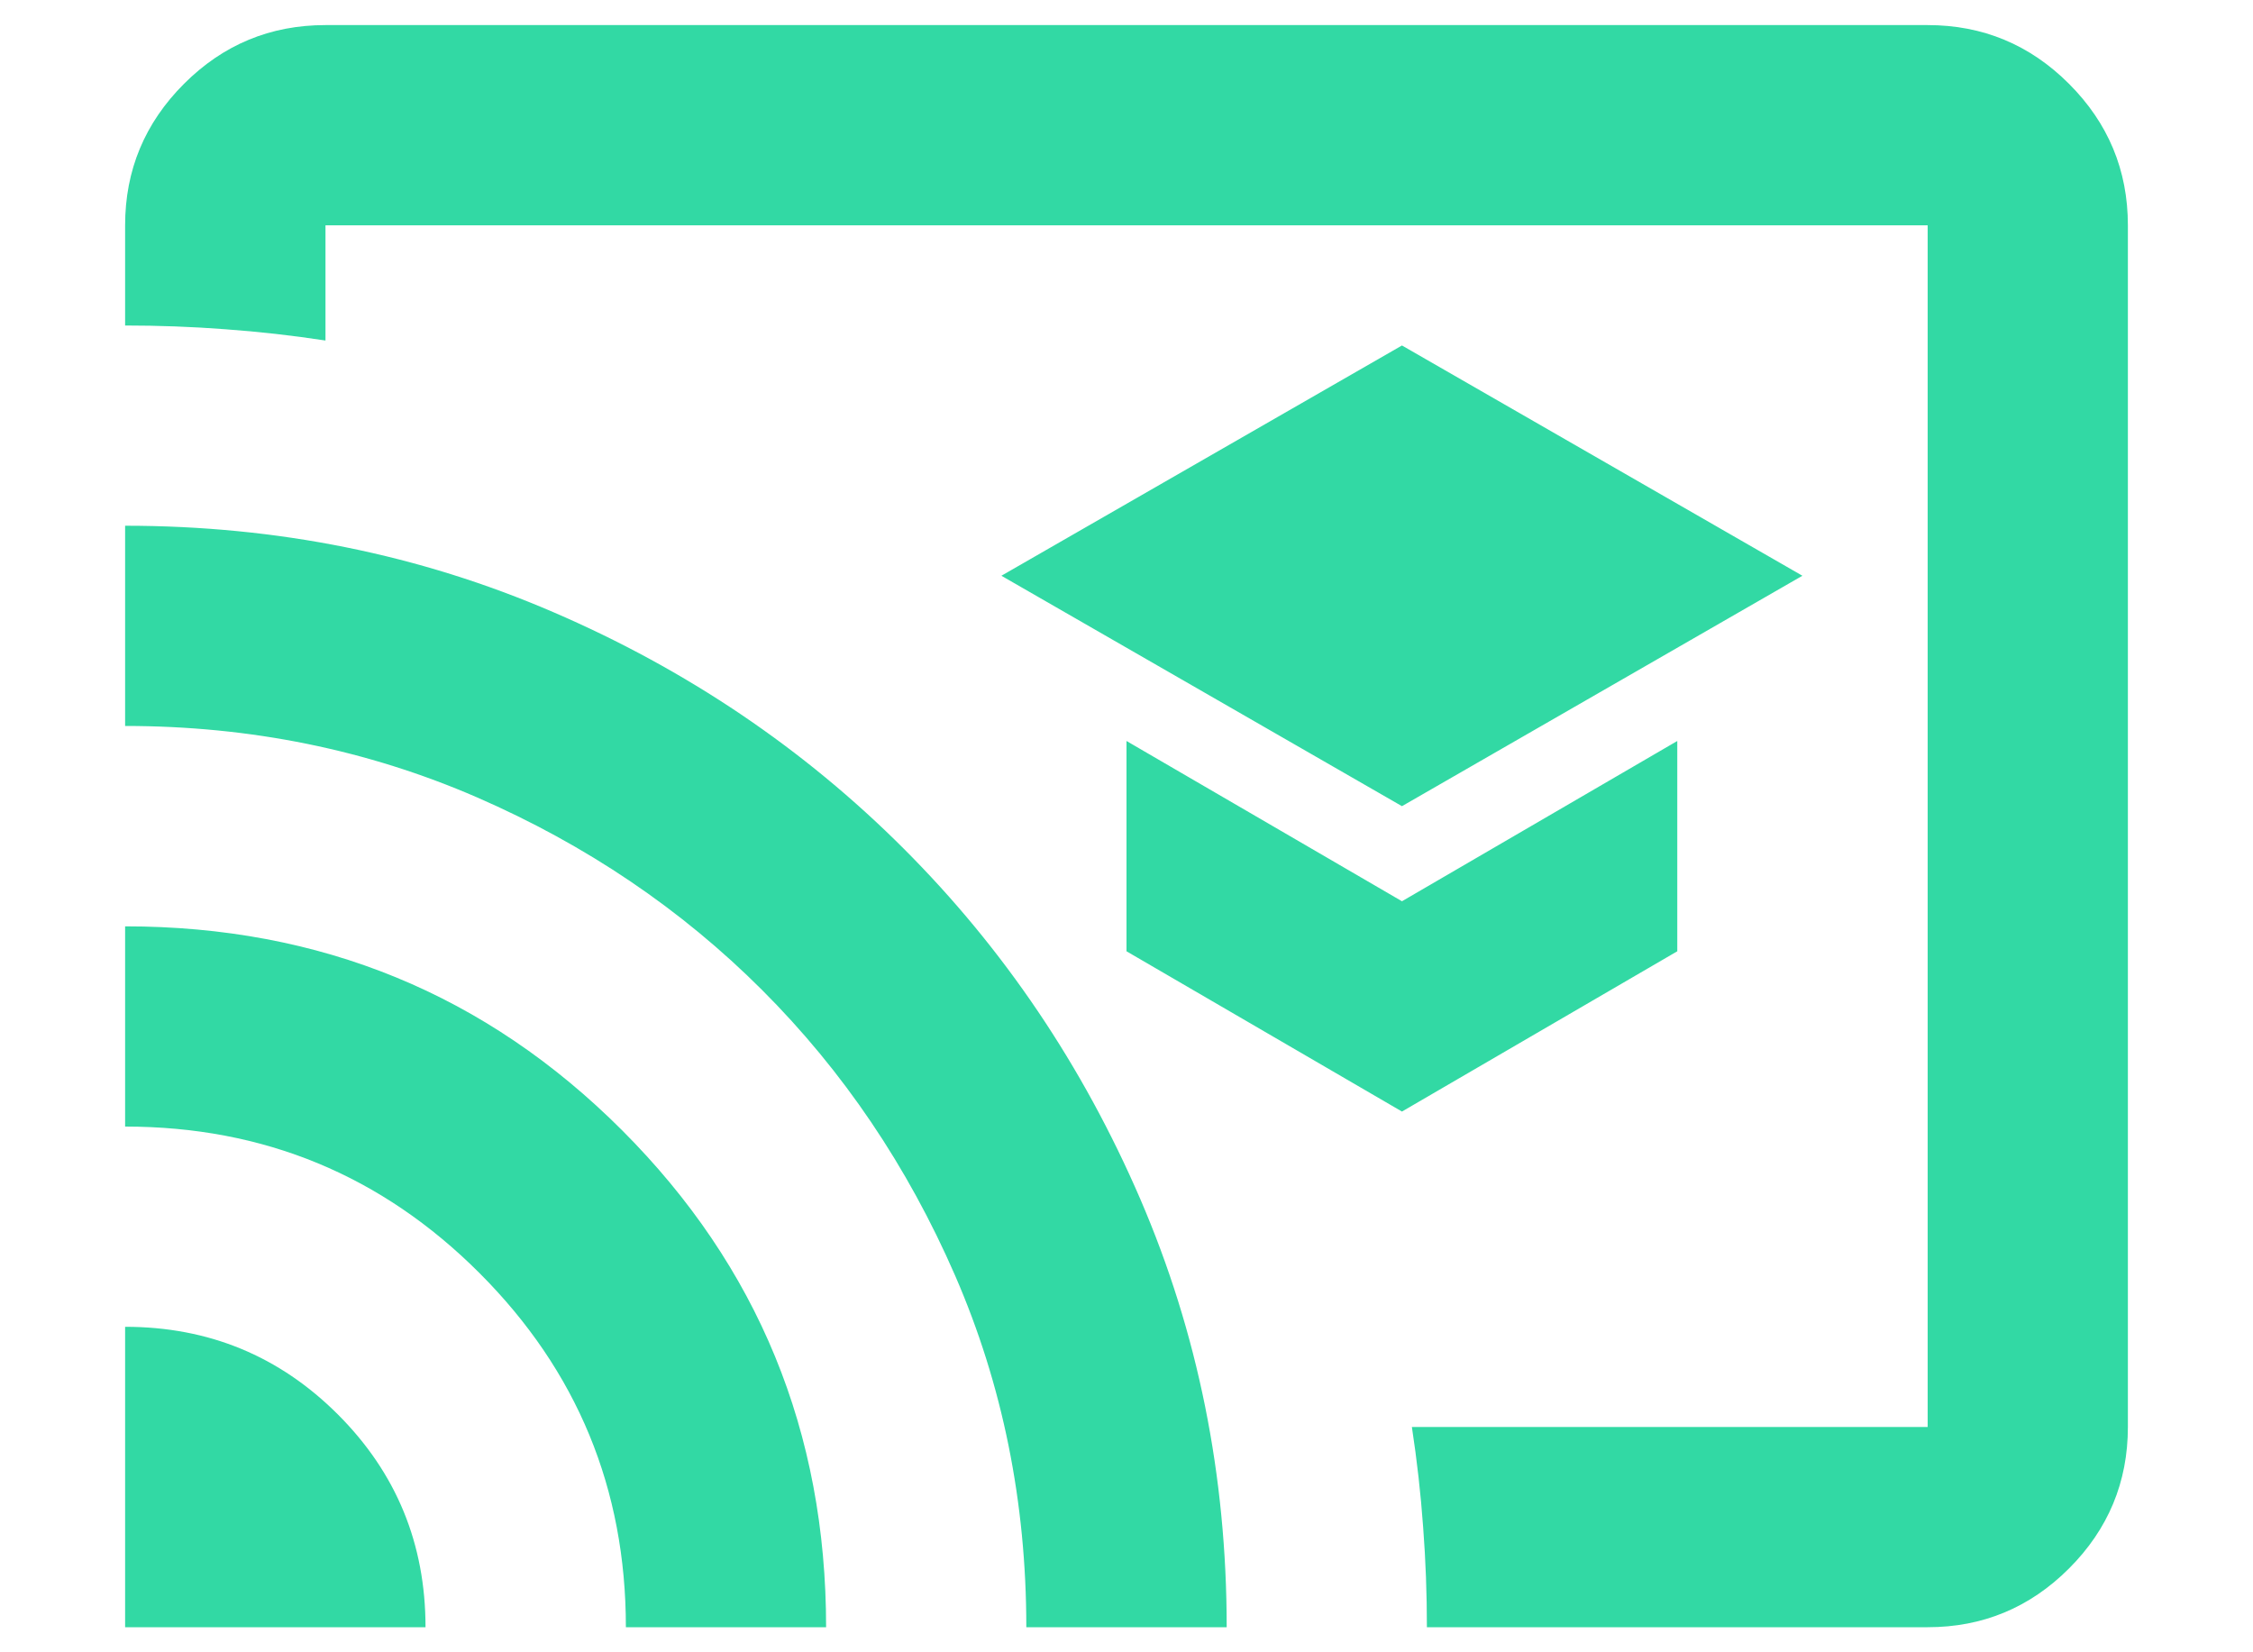
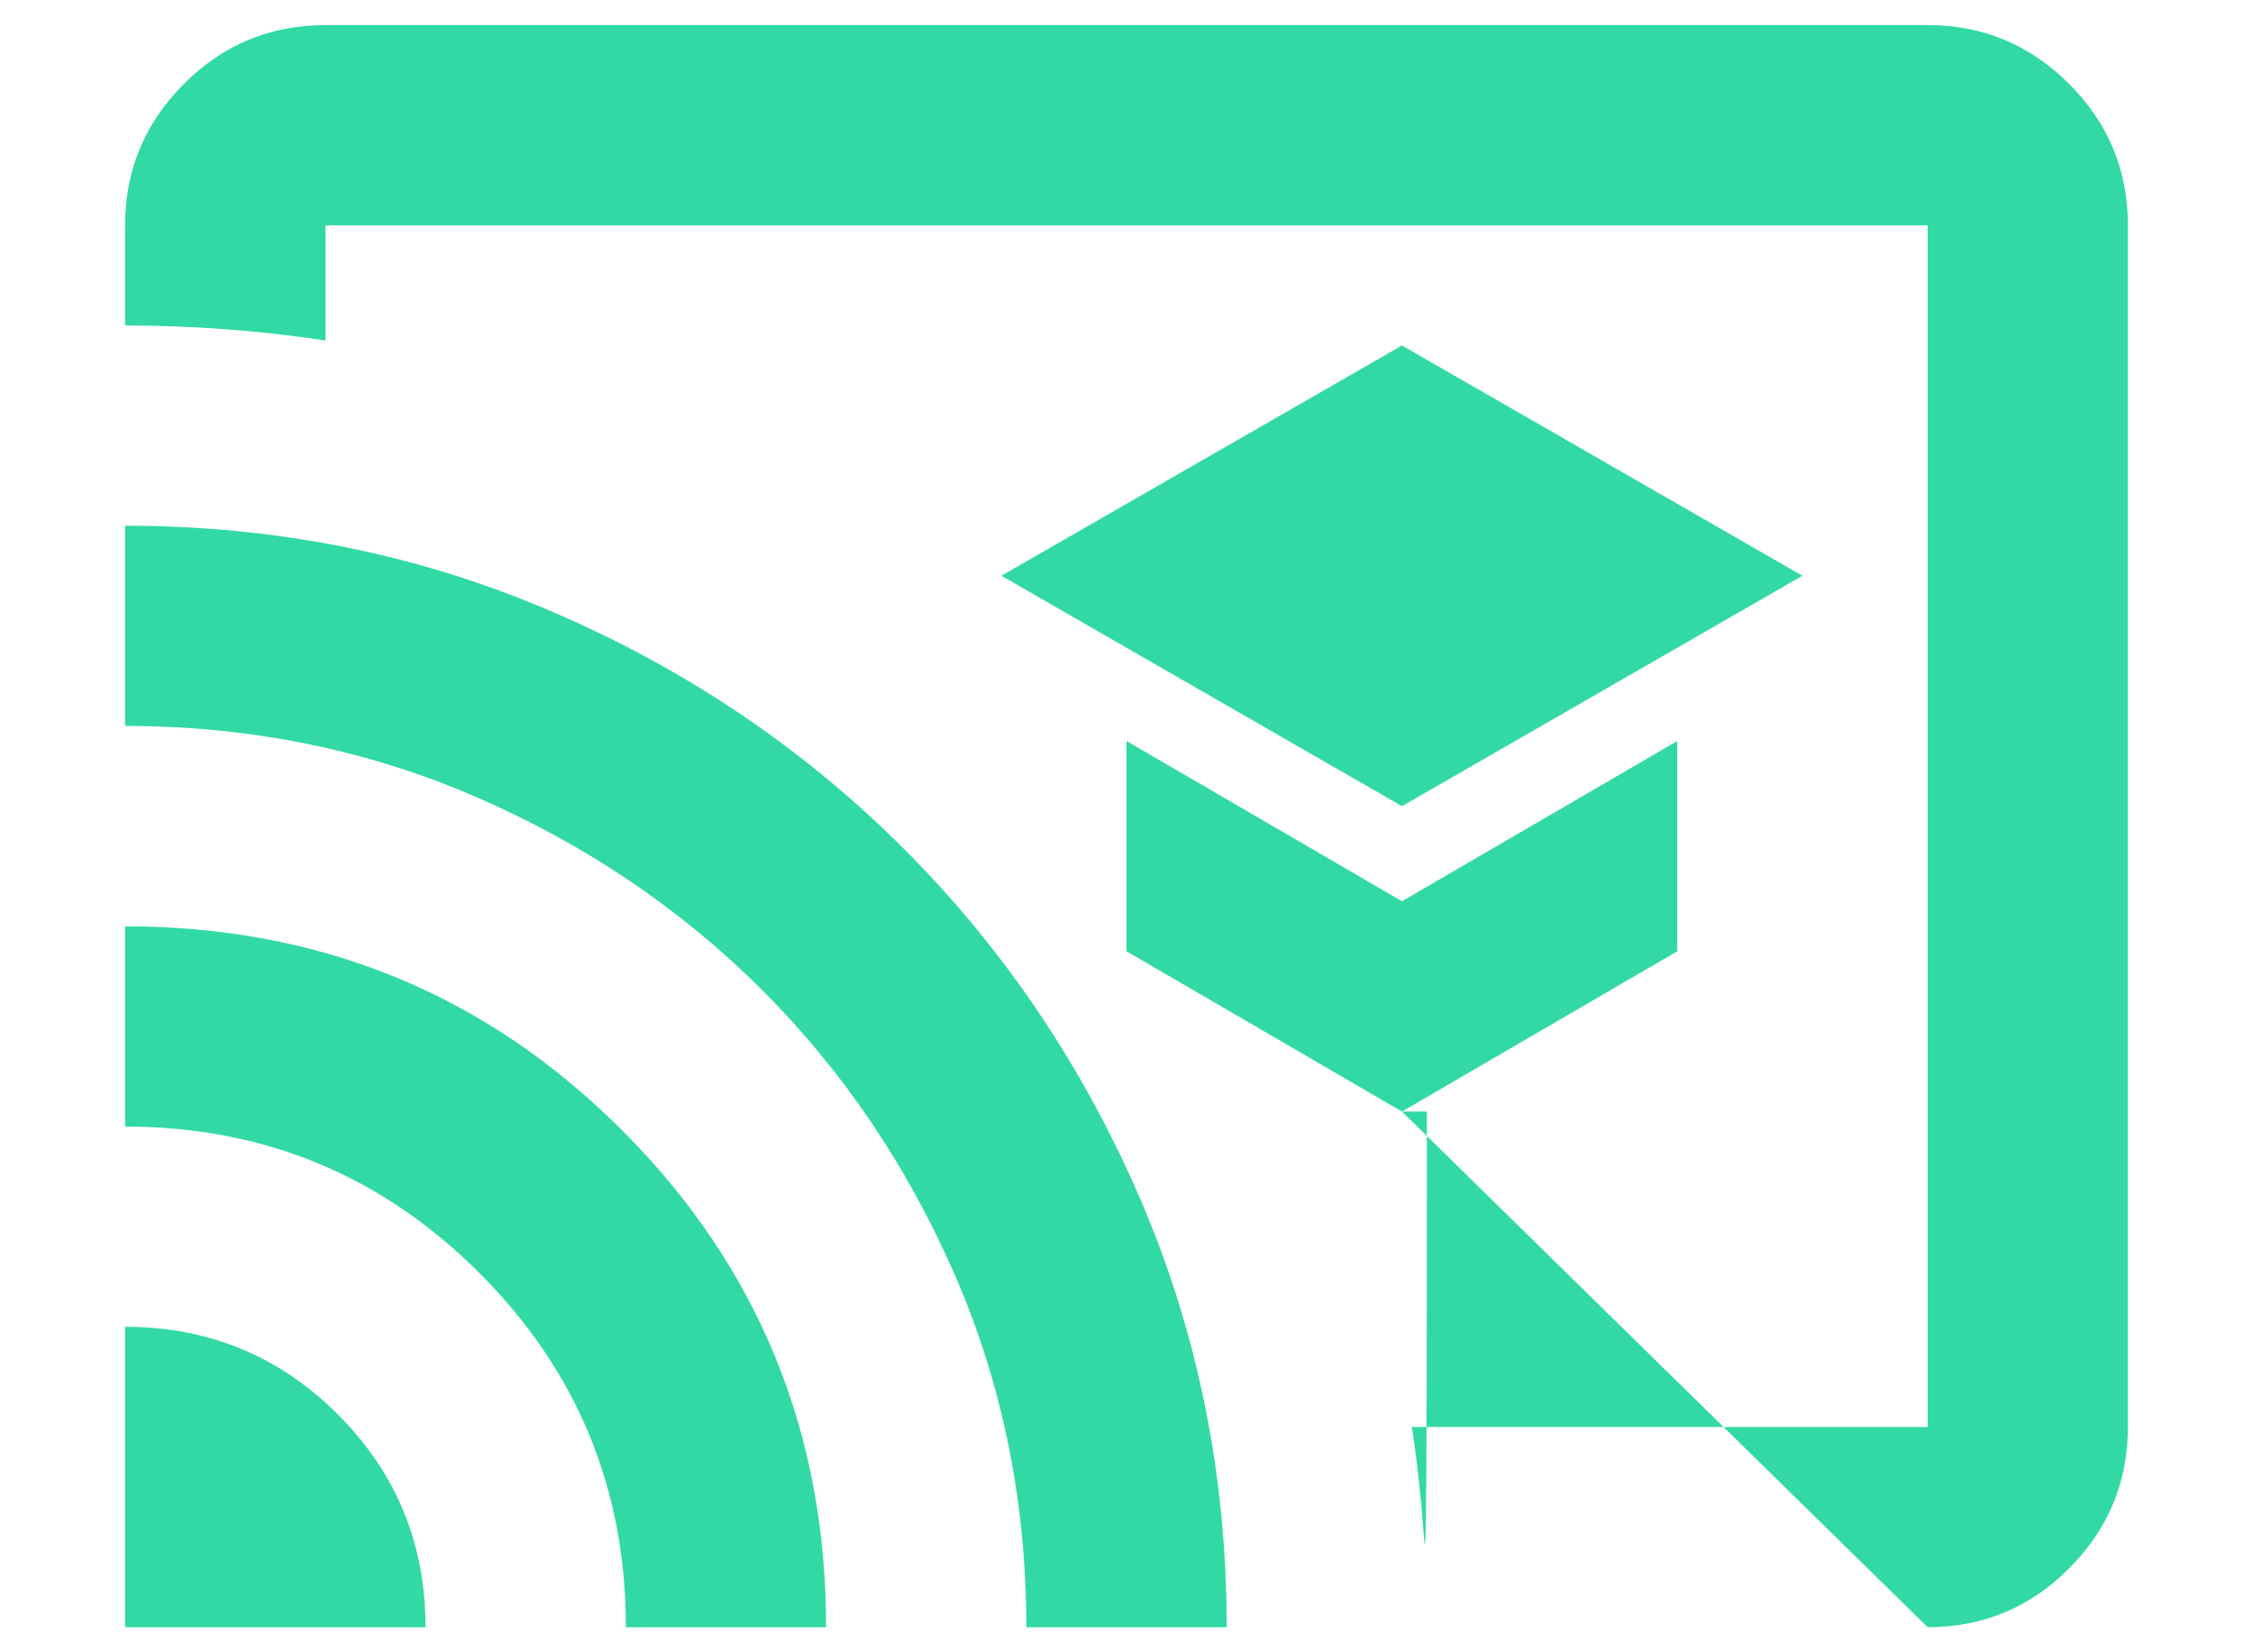
<svg xmlns="http://www.w3.org/2000/svg" width="15" height="11" viewBox="0 0 15 11" fill="none">
-   <path d="M9.334 5.367L12 3.833L9.334 2.3L6.667 3.833L9.334 5.367ZM9.334 7.4L11.167 6.333V4.933L9.334 6L7.5 4.933V6.333L9.334 7.4ZM12.834 10.833H9.5C9.5 10.611 9.492 10.389 9.475 10.167C9.459 9.944 9.434 9.722 9.4 9.5H12.834V1.5H2.167V2.267C1.945 2.233 1.722 2.208 1.5 2.192C1.278 2.175 1.056 2.167 0.833 2.167V1.5C0.833 1.133 0.964 0.819 1.225 0.558C1.486 0.297 1.8 0.167 2.167 0.167H12.834C13.2 0.167 13.514 0.297 13.775 0.558C14.036 0.819 14.167 1.133 14.167 1.5V9.5C14.167 9.867 14.036 10.181 13.775 10.442C13.514 10.703 13.2 10.833 12.834 10.833ZM0.833 10.833V8.833C1.389 8.833 1.861 9.028 2.25 9.417C2.639 9.806 2.833 10.278 2.833 10.833H0.833ZM4.167 10.833C4.167 9.911 3.842 9.125 3.192 8.475C2.542 7.825 1.756 7.5 0.833 7.5V6.167C2.134 6.167 3.236 6.619 4.142 7.525C5.047 8.431 5.5 9.533 5.5 10.833H4.167ZM6.833 10.833C6.833 10 6.675 9.219 6.359 8.492C6.042 7.764 5.614 7.131 5.075 6.592C4.536 6.053 3.903 5.625 3.175 5.308C2.447 4.992 1.667 4.833 0.833 4.833V3.5C1.845 3.5 2.795 3.692 3.683 4.075C4.572 4.458 5.35 4.983 6.017 5.65C6.684 6.317 7.208 7.094 7.592 7.983C7.975 8.872 8.167 9.822 8.167 10.833H6.833Z" fill="#32D9A4" />
+   <path d="M9.334 5.367L12 3.833L9.334 2.3L6.667 3.833L9.334 5.367ZM9.334 7.4L11.167 6.333V4.933L9.334 6L7.5 4.933V6.333L9.334 7.4ZH9.5C9.5 10.611 9.492 10.389 9.475 10.167C9.459 9.944 9.434 9.722 9.4 9.5H12.834V1.5H2.167V2.267C1.945 2.233 1.722 2.208 1.5 2.192C1.278 2.175 1.056 2.167 0.833 2.167V1.5C0.833 1.133 0.964 0.819 1.225 0.558C1.486 0.297 1.8 0.167 2.167 0.167H12.834C13.2 0.167 13.514 0.297 13.775 0.558C14.036 0.819 14.167 1.133 14.167 1.5V9.5C14.167 9.867 14.036 10.181 13.775 10.442C13.514 10.703 13.2 10.833 12.834 10.833ZM0.833 10.833V8.833C1.389 8.833 1.861 9.028 2.25 9.417C2.639 9.806 2.833 10.278 2.833 10.833H0.833ZM4.167 10.833C4.167 9.911 3.842 9.125 3.192 8.475C2.542 7.825 1.756 7.5 0.833 7.5V6.167C2.134 6.167 3.236 6.619 4.142 7.525C5.047 8.431 5.5 9.533 5.5 10.833H4.167ZM6.833 10.833C6.833 10 6.675 9.219 6.359 8.492C6.042 7.764 5.614 7.131 5.075 6.592C4.536 6.053 3.903 5.625 3.175 5.308C2.447 4.992 1.667 4.833 0.833 4.833V3.5C1.845 3.5 2.795 3.692 3.683 4.075C4.572 4.458 5.35 4.983 6.017 5.65C6.684 6.317 7.208 7.094 7.592 7.983C7.975 8.872 8.167 9.822 8.167 10.833H6.833Z" fill="#32D9A4" />
</svg>